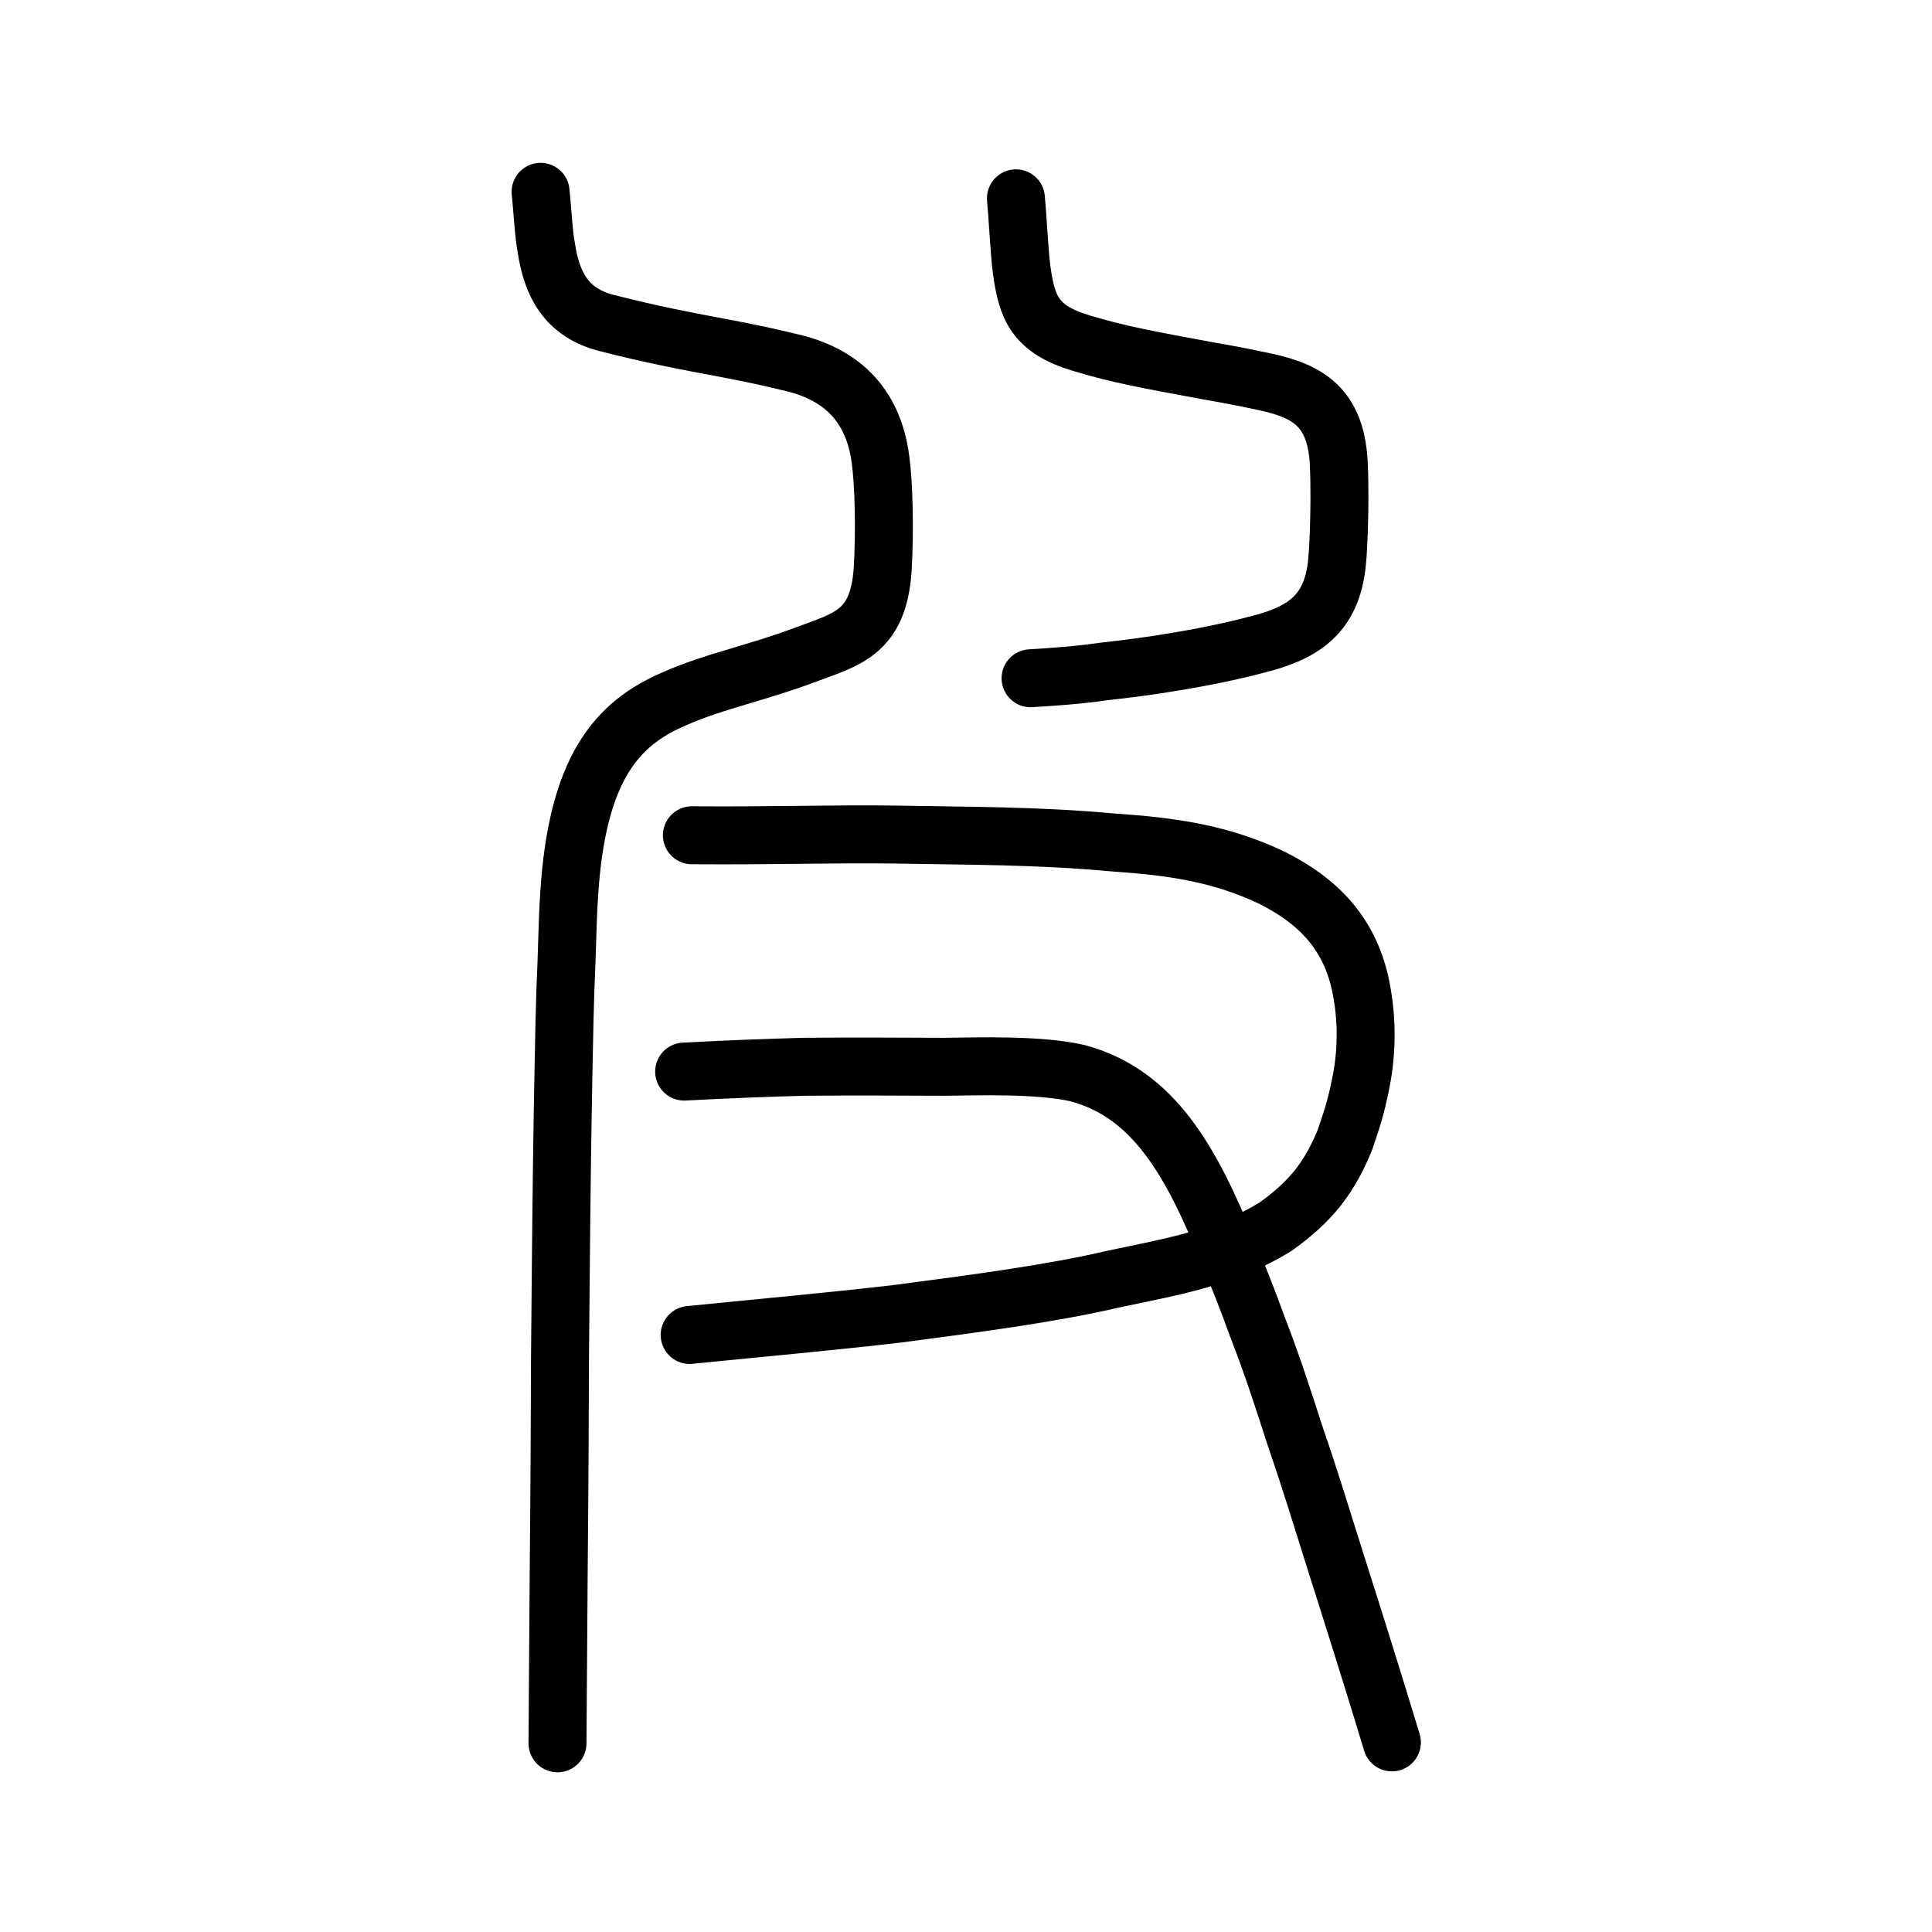
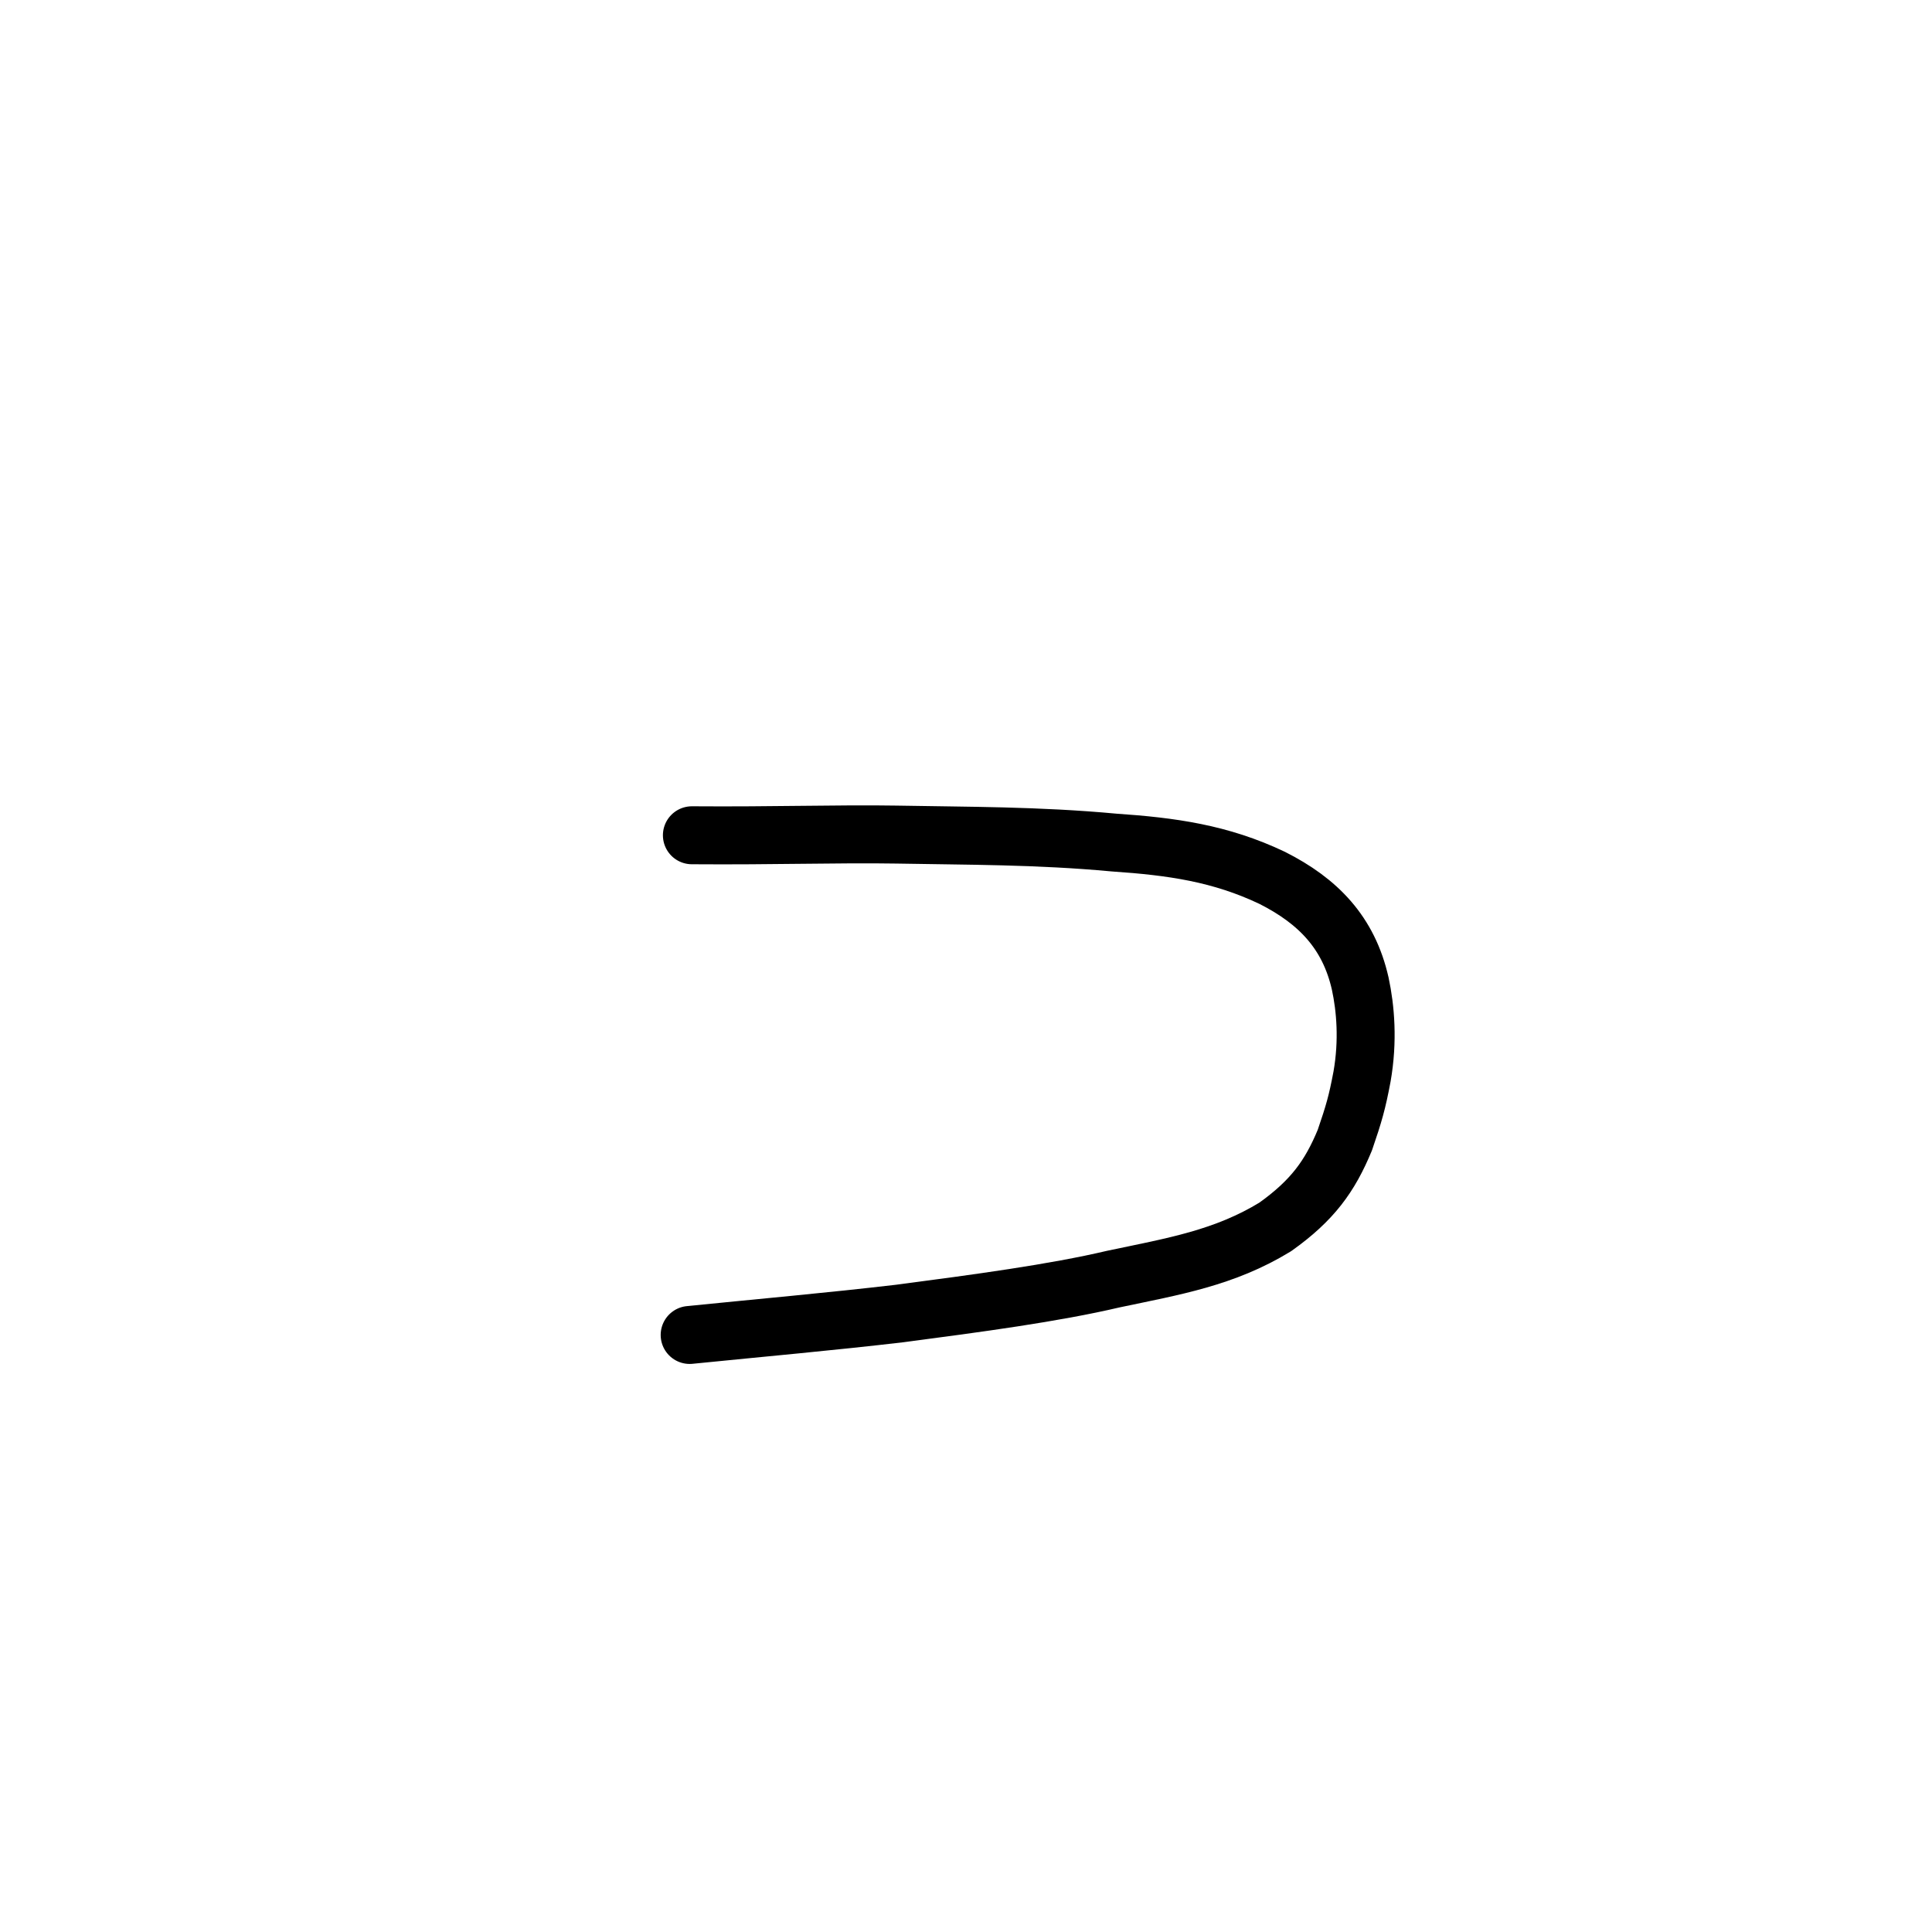
<svg xmlns="http://www.w3.org/2000/svg" xmlns:ns1="http://www.inkscape.org/namespaces/inkscape" xmlns:ns2="http://sodipodi.sourceforge.net/DTD/sodipodi-0.dtd" width="200px" height="200px" viewBox="0 0 200 200" version="1.1" id="SVGRoot" ns1:version="0.92.3 (2405546, 2018-03-11)" ns2:docname="76aess.svg">
  <ns2:namedview id="base" pagecolor="#ffffff" bordercolor="#666666" borderopacity="1.0" ns1:pageopacity="0.0" ns1:pageshadow="2" ns1:zoom="1.4142136" ns1:cx="153.00448" ns1:cy="145.42053" ns1:document-units="px" ns1:current-layer="layer1" showgrid="true" ns1:window-width="1315" ns1:window-height="772" ns1:window-x="464" ns1:window-y="278" ns1:window-maximized="0" showguides="true" ns1:snap-global="false" ns1:measure-start="0,0" ns1:measure-end="0,0">
    <ns1:grid type="xygrid" id="grid6085" />
  </ns2:namedview>
  <defs id="defs5523" />
  <g id="layer1" ns1:groupmode="layer" ns1:label="レイヤー 1">
-     <path style="opacity:1;vector-effect:none;fill:none;fill-opacity:1;stroke:#000000;stroke-width:6;stroke-linecap:round;stroke-linejoin:round;stroke-miterlimit:4;stroke-dasharray:none;stroke-dashoffset:0;stroke-opacity:1" d="m 57.711,180.467 c 0.039,-6.363 0.082,-12.637 0.123,-17.501 0.092,-9.185 0.118,-16.846 0.133,-21.906 0.062,-6.338 0.101,-12.454 0.208,-20.668 0.065,-4.93 0.253,-15.293 0.348,-17.775 0.193,-4.089 0.194,-6.901 0.399,-10.058 0.82,-12.943 4.871,-17.653 10.889,-20.221 1.948,-0.88 4.45,-1.666 6.028,-2.126 3.425,-1.028 5.175,-1.553 7.551,-2.435 4.263,-1.608 7.535,-2.236 7.983,-8.813 0.247,-4.106 0.108,-9.025 -0.227,-11.407 C 90.363,41.593 86.772,38.653 81.887,37.522 79.752,37.017 78.53,36.724 75.453,36.134 70.707,35.241 67.589,34.658 62.878,33.457 58.543,32.381 57.122,29.321 56.564,25.722 56.257,24.097 56.148,21.579 55.962,19.858" id="path868" ns1:connector-curvature="0" ns2:nodetypes="cccccccccccccccc" />
-     <path style="opacity:1;vector-effect:none;fill:none;fill-opacity:1;stroke:#000000;stroke-width:6;stroke-linecap:round;stroke-linejoin:round;stroke-miterlimit:4;stroke-dasharray:none;stroke-dashoffset:0;stroke-opacity:1" d="m 106.684,70.213 c 2.438,-0.15 4.938,-0.321 7.612,-0.706 2.238,-0.244 5.091,-0.614 7.227,-0.989 2.669,-0.422 6.167,-1.135 8.475,-1.76 4.681,-1.15 7.901,-2.993 8.412,-8.589 0.184,-1.915 0.234,-4.415 0.249,-6.502 -0.004,-1.236 -1.8e-4,-2.448 -0.082,-3.893 -0.336,-5.599 -3.205,-7.273 -7.455,-8.209 -1.752,-0.371 -3.311,-0.704 -6.202,-1.202 -5.869,-1.084 -9.185,-1.685 -12.984,-2.839 -4.721,-1.425 -5.629,-3.562 -6.171,-7.569 -0.252,-1.896 -0.412,-5.506 -0.596,-7.425" id="path860" ns1:connector-curvature="0" ns2:nodetypes="cccccccccccc" />
    <path style="opacity:1;vector-effect:none;fill:none;fill-opacity:1;stroke:#000000;stroke-width:6;stroke-linecap:round;stroke-linejoin:round;stroke-miterlimit:4;stroke-dasharray:none;stroke-dashoffset:0;stroke-opacity:1" d="m 71.624,86.467 c 8.608,0.064 15.086,-0.168 21.149,-0.071 7.358,0.137 14.621,0.087 22.553,0.825 5.959,0.404 11.017,1.107 16.369,3.655 4.751,2.399 7.918,5.65 9.116,10.949 0.548,2.556 0.838,5.901 0.186,9.622 -0.504,2.678 -0.837,3.83 -1.777,6.572 -1.552,3.749 -3.351,6.243 -7.208,8.992 -5.265,3.217 -10.501,4.084 -16.756,5.4 -6.165,1.449 -14.018,2.498 -22.13,3.564 -7.057,0.828 -14.431,1.484 -21.733,2.22" id="path884" ns1:connector-curvature="0" ns2:nodetypes="ccccccccccc" />
-     <path style="opacity:1;vector-effect:none;fill:none;fill-opacity:1;stroke:#000000;stroke-width:6;stroke-linecap:round;stroke-linejoin:round;stroke-miterlimit:4;stroke-dasharray:none;stroke-dashoffset:0;stroke-opacity:1" d="m 70.822,110.93 c 5.142,-0.268 8.127,-0.37 12.314,-0.496 5.682,-0.054 10.59,-0.01 14.542,-2.7e-4 3.505,-0.04 9.888,-0.255 13.848,0.656 7.865,2.09 11.767,9.046 15.583,18.464 1.288,3.066 1.972,4.826 3.053,7.78 1.603,4.155 2.479,6.916 4.031,11.695 1.245,3.566 2.563,7.865 4.158,12.934 1.612,5.066 3.721,11.749 5.739,18.408" id="path828" ns1:connector-curvature="0" ns2:nodetypes="ccccccccc" />
  </g>
</svg>